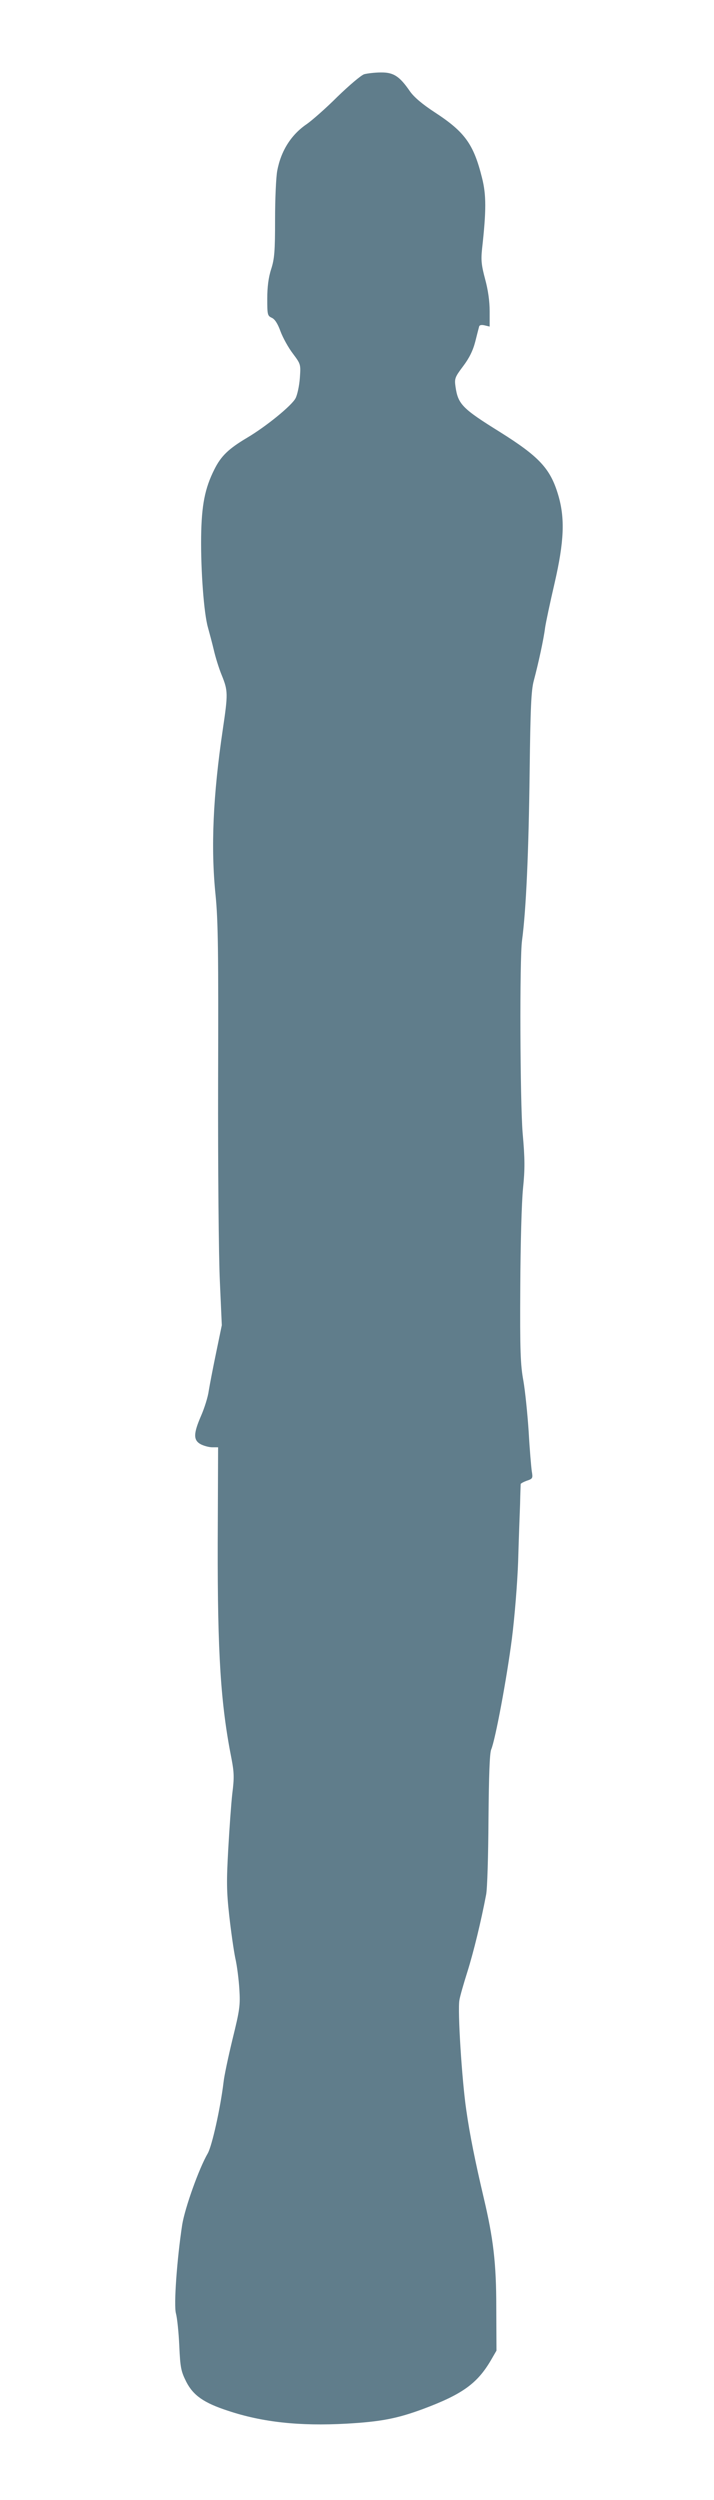
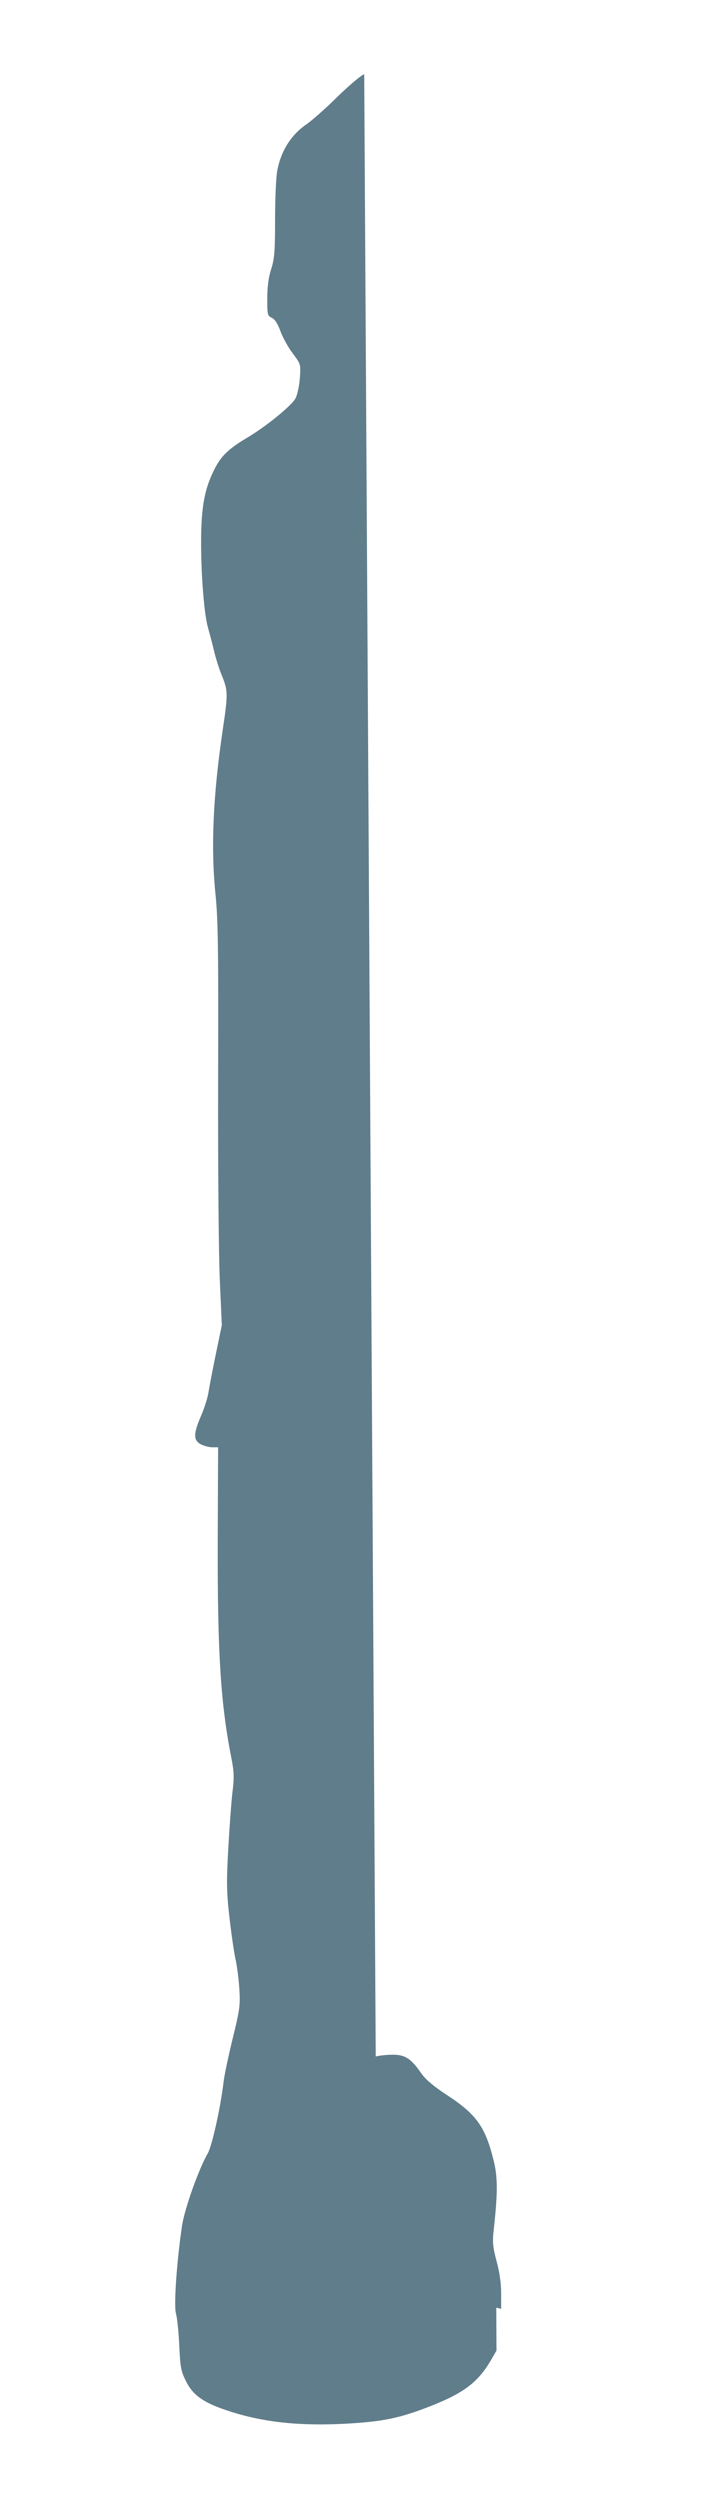
<svg xmlns="http://www.w3.org/2000/svg" version="1.0" width="366pt" height="1280pt" viewBox="0 0 366 1280" preserveAspectRatio="xMidYMid meet">
  <g transform="translate(0,1280) scale(0.1,-0.1)" fill="#607d8b" stroke="none">
-     <path d="M1867 12420 c-16 -5 -77 -57 -137 -115 -59 -59 -130 -121 -157 -140 -80 -54 -133 -137 -152 -240 -6 -32 -11 -144 -11 -249 0 -162 -3 -201 -20 -254 -14 -43 -20 -92 -20 -151 0 -82 1 -88 23 -98 16 -7 31 -31 45 -70 12 -32 40 -83 63 -113 41 -55 41 -55 36 -126 -3 -40 -13 -86 -22 -103 -19 -37 -150 -144 -248 -202 -96 -57 -134 -94 -168 -162 -49 -97 -66 -184 -68 -347 -2 -170 14 -390 35 -463 8 -29 22 -81 30 -115 8 -35 26 -94 41 -130 32 -79 32 -95 5 -277 -50 -338 -62 -605 -37 -848 13 -131 15 -289 13 -955 -1 -441 3 -897 9 -1022 l10 -225 -29 -140 c-16 -77 -33 -165 -38 -196 -4 -31 -22 -88 -39 -127 -40 -92 -41 -126 -1 -147 16 -8 42 -15 58 -15 l30 0 -2 -493 c-1 -564 15 -821 71 -1103 13 -68 14 -97 4 -175 -6 -52 -15 -180 -21 -286 -9 -162 -9 -215 5 -340 9 -81 23 -179 31 -218 9 -38 18 -111 21 -160 5 -83 2 -105 -35 -255 -22 -91 -43 -190 -46 -220 -16 -133 -59 -326 -81 -365 -45 -77 -117 -279 -131 -365 -27 -177 -44 -413 -32 -455 6 -22 14 -96 17 -165 5 -113 9 -131 36 -185 36 -70 91 -108 214 -148 177 -59 367 -79 606 -66 177 10 260 26 393 75 201 75 278 130 348 249 l29 50 -1 220 c0 229 -15 354 -65 565 -43 183 -71 321 -89 448 -22 150 -45 508 -35 562 3 19 22 85 41 145 32 102 70 258 96 395 6 30 11 202 12 385 2 229 6 339 14 358 21 49 80 365 106 567 14 110 28 283 32 395 3 110 8 243 10 295 1 52 3 98 3 102 1 3 15 11 32 17 30 10 31 13 25 48 -3 21 -11 112 -16 203 -6 91 -18 208 -27 260 -15 81 -18 151 -16 480 1 221 7 436 14 505 10 99 10 151 -2 285 -13 162 -16 892 -3 985 21 157 34 452 39 864 4 329 8 416 21 465 24 90 51 214 58 271 4 28 26 131 49 230 49 213 54 332 18 452 -40 134 -97 195 -298 321 -193 120 -215 142 -228 232 -6 42 -3 49 39 105 31 41 50 79 62 125 9 36 18 71 20 78 2 8 12 10 29 6 l25 -6 0 78 c0 52 -8 109 -23 164 -19 71 -22 97 -16 155 22 197 22 277 0 364 -43 173 -88 235 -241 335 -66 43 -108 79 -129 109 -53 77 -84 97 -149 96 -31 0 -70 -5 -85 -9z" />
+     <path d="M1867 12420 c-16 -5 -77 -57 -137 -115 -59 -59 -130 -121 -157 -140 -80 -54 -133 -137 -152 -240 -6 -32 -11 -144 -11 -249 0 -162 -3 -201 -20 -254 -14 -43 -20 -92 -20 -151 0 -82 1 -88 23 -98 16 -7 31 -31 45 -70 12 -32 40 -83 63 -113 41 -55 41 -55 36 -126 -3 -40 -13 -86 -22 -103 -19 -37 -150 -144 -248 -202 -96 -57 -134 -94 -168 -162 -49 -97 -66 -184 -68 -347 -2 -170 14 -390 35 -463 8 -29 22 -81 30 -115 8 -35 26 -94 41 -130 32 -79 32 -95 5 -277 -50 -338 -62 -605 -37 -848 13 -131 15 -289 13 -955 -1 -441 3 -897 9 -1022 l10 -225 -29 -140 c-16 -77 -33 -165 -38 -196 -4 -31 -22 -88 -39 -127 -40 -92 -41 -126 -1 -147 16 -8 42 -15 58 -15 l30 0 -2 -493 c-1 -564 15 -821 71 -1103 13 -68 14 -97 4 -175 -6 -52 -15 -180 -21 -286 -9 -162 -9 -215 5 -340 9 -81 23 -179 31 -218 9 -38 18 -111 21 -160 5 -83 2 -105 -35 -255 -22 -91 -43 -190 -46 -220 -16 -133 -59 -326 -81 -365 -45 -77 -117 -279 -131 -365 -27 -177 -44 -413 -32 -455 6 -22 14 -96 17 -165 5 -113 9 -131 36 -185 36 -70 91 -108 214 -148 177 -59 367 -79 606 -66 177 10 260 26 393 75 201 75 278 130 348 249 l29 50 -1 220 l25 -6 0 78 c0 52 -8 109 -23 164 -19 71 -22 97 -16 155 22 197 22 277 0 364 -43 173 -88 235 -241 335 -66 43 -108 79 -129 109 -53 77 -84 97 -149 96 -31 0 -70 -5 -85 -9z" />
  </g>
</svg>